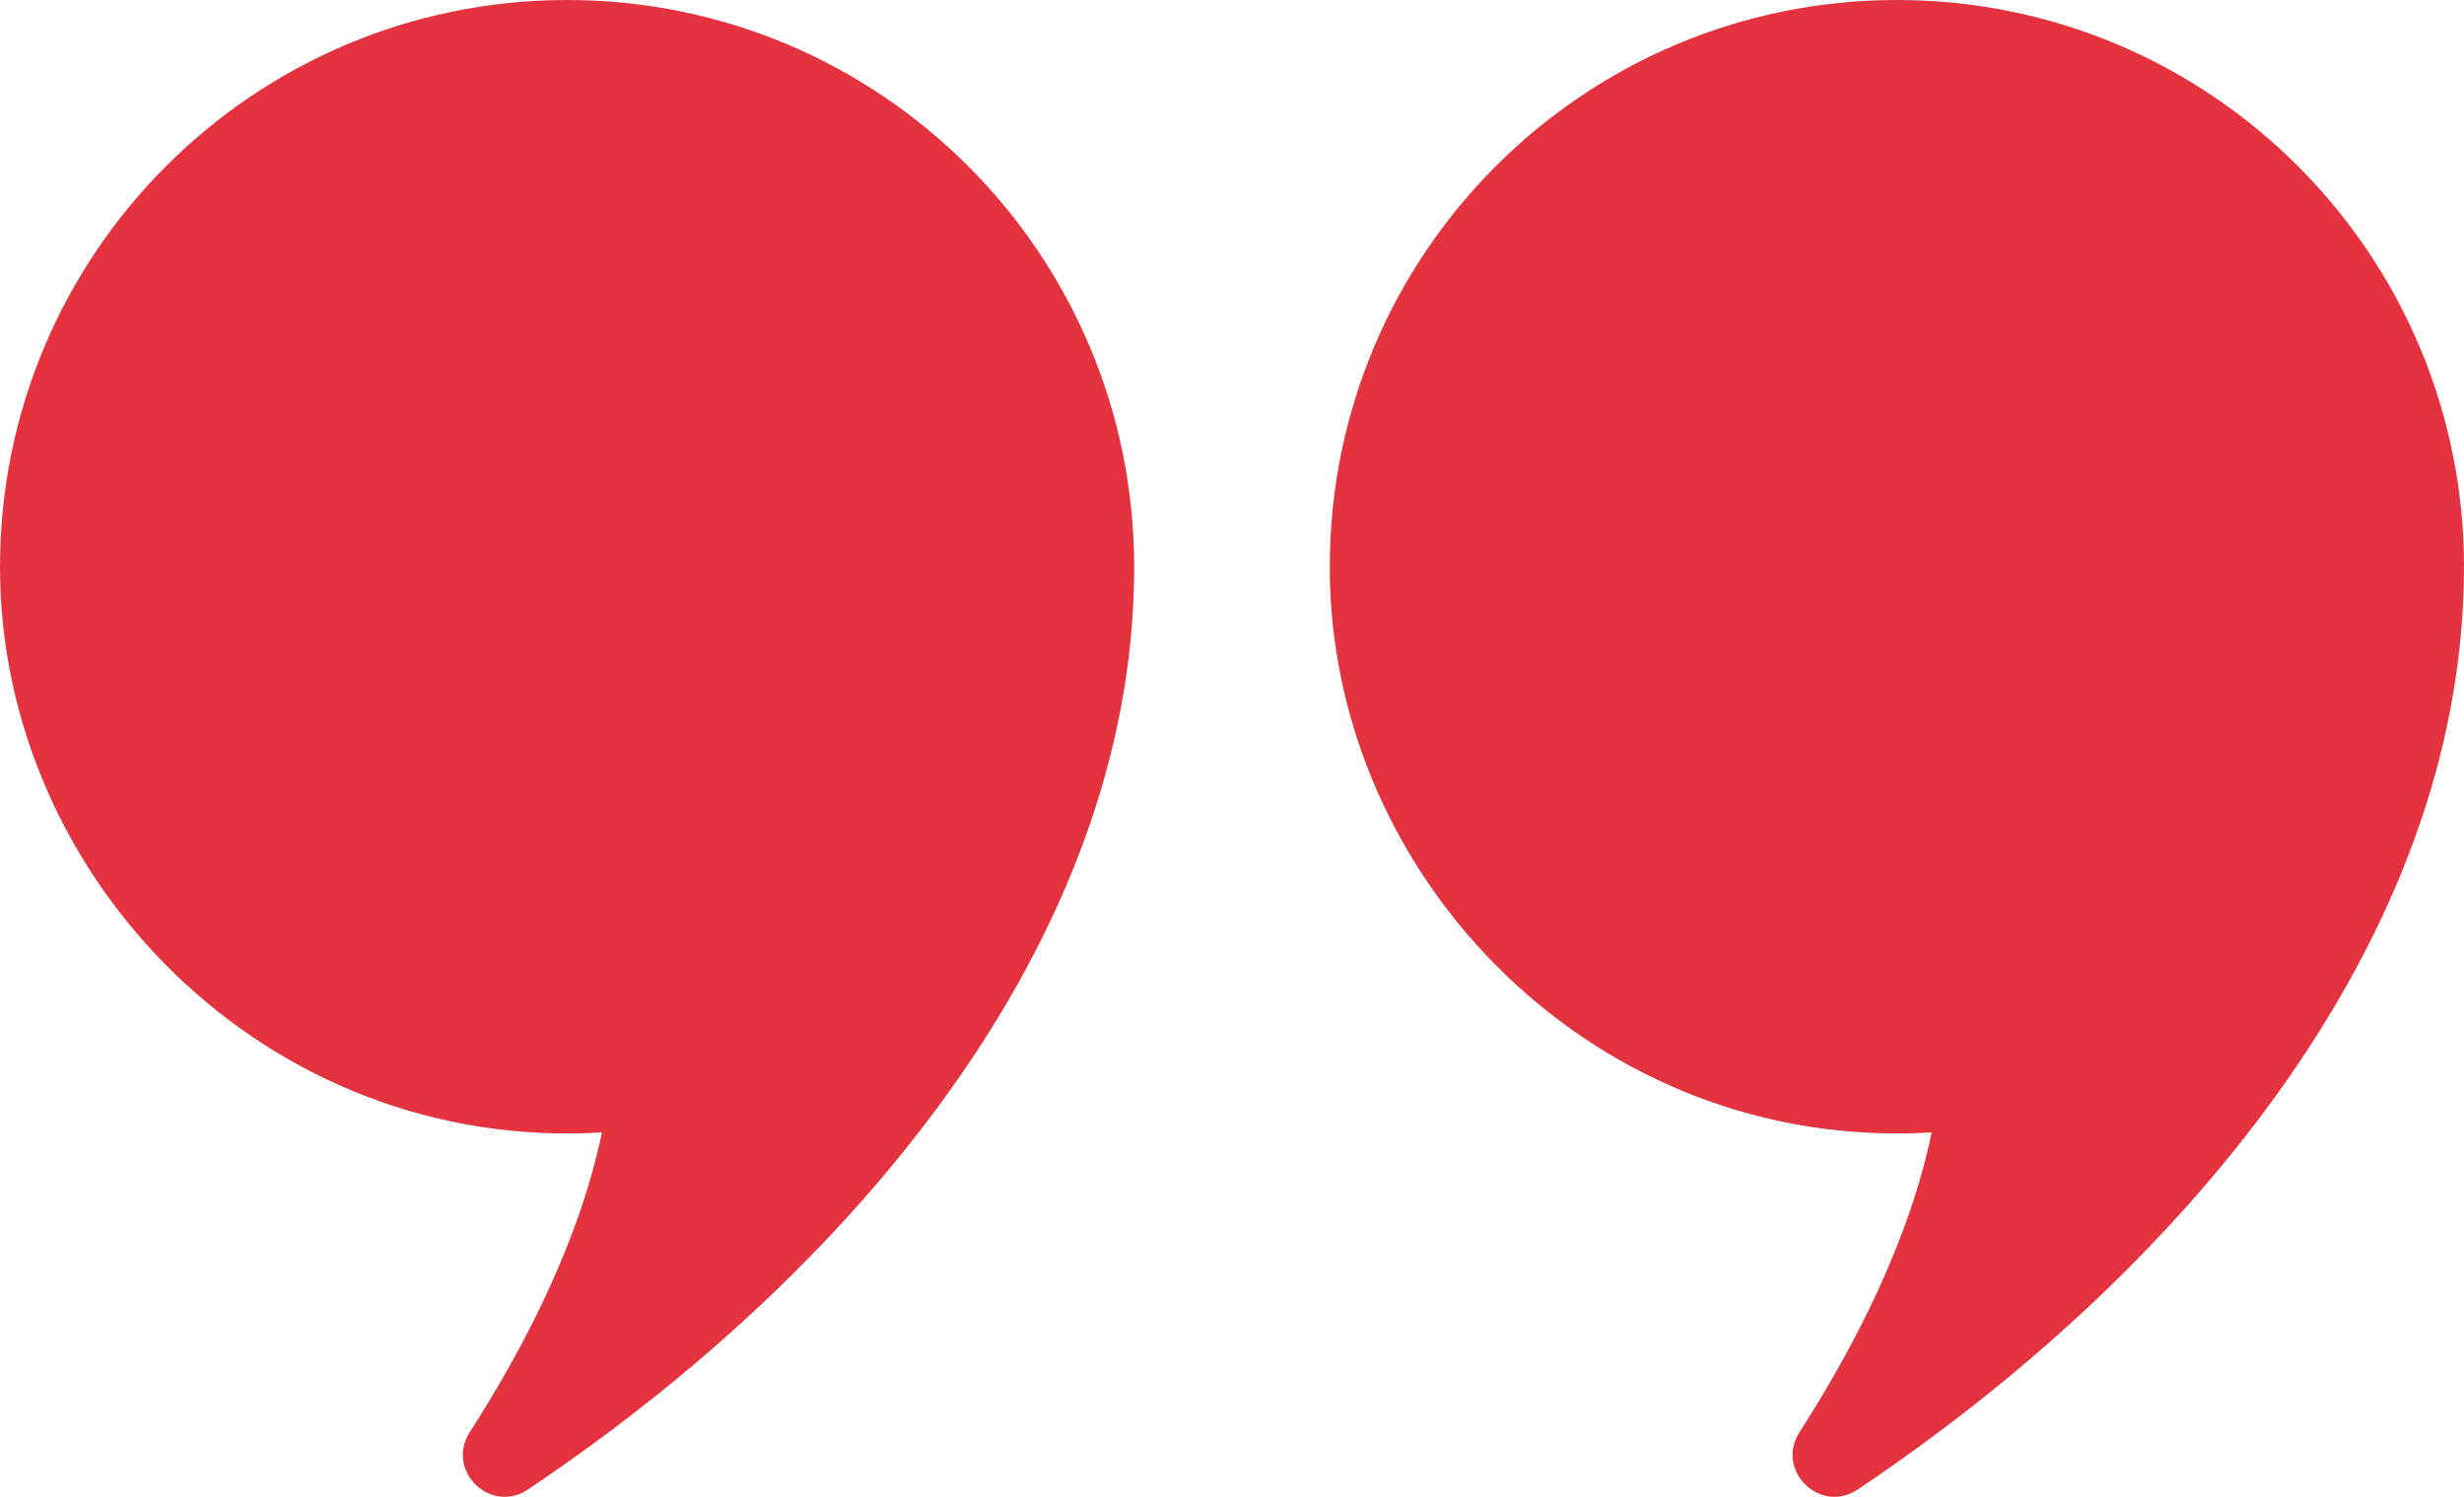
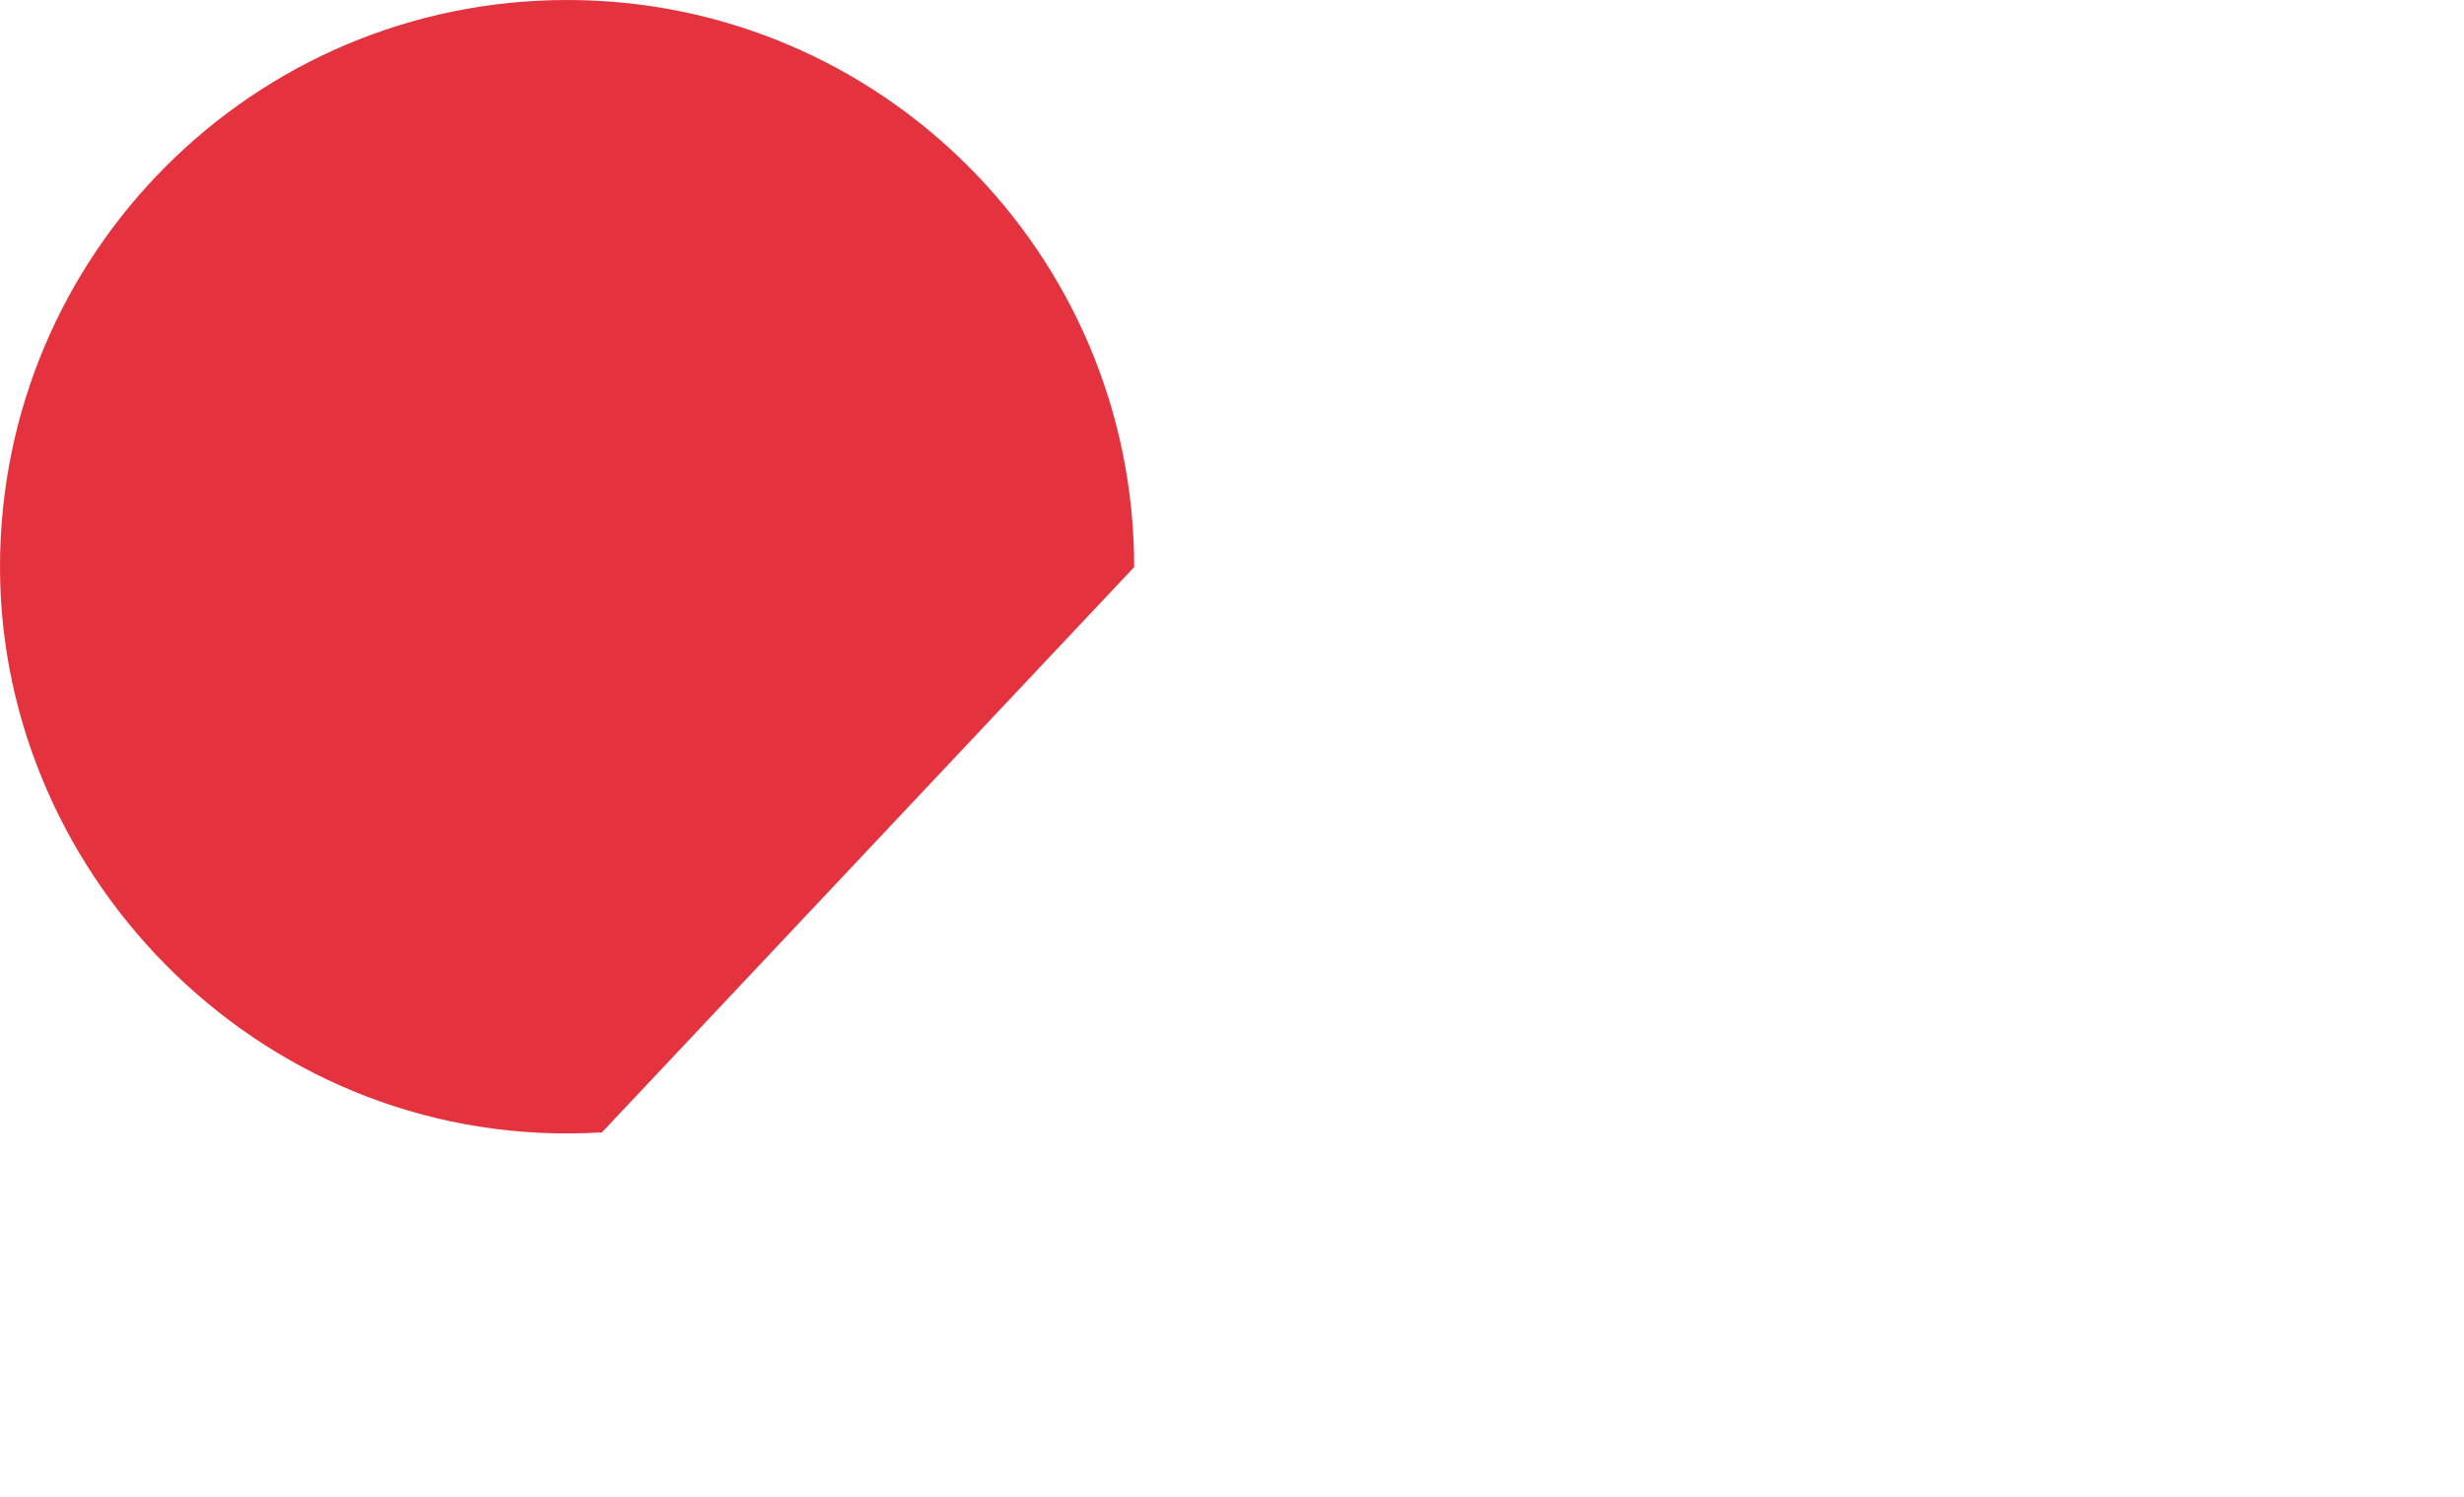
<svg xmlns="http://www.w3.org/2000/svg" id="Capa_2" viewBox="0 0 448.86 272.7">
  <defs>
    <style>      .cls-1 {        fill: #e4333e;      }    </style>
  </defs>
  <g id="Capa_2-2" data-name="Capa_2">
    <g id="Layer_1">
      <g>
-         <path class="cls-1" d="M206.61,103.31C206.61,46.25,160.36,0,103.31,0S0,46.25,0,103.31s48.85,106.69,109.65,102.99c-4.1,19.82-14.23,39.32-24.06,54.59-4.49,6.97,3.73,15.07,10.61,10.45,57.83-38.72,110.41-99.26,110.41-168.03h0Z" />
-         <path class="cls-1" d="M448.86,103.31c0-57.05-46.25-103.31-103.31-103.31s-103.31,46.25-103.31,103.31,48.85,106.69,109.65,102.99c-4.1,19.82-14.23,39.32-24.06,54.59-4.49,6.97,3.73,15.07,10.61,10.45,57.83-38.72,110.41-99.26,110.41-168.03h.01Z" />
+         <path class="cls-1" d="M206.61,103.31C206.61,46.25,160.36,0,103.31,0S0,46.25,0,103.31s48.85,106.69,109.65,102.99h0Z" />
      </g>
    </g>
  </g>
</svg>